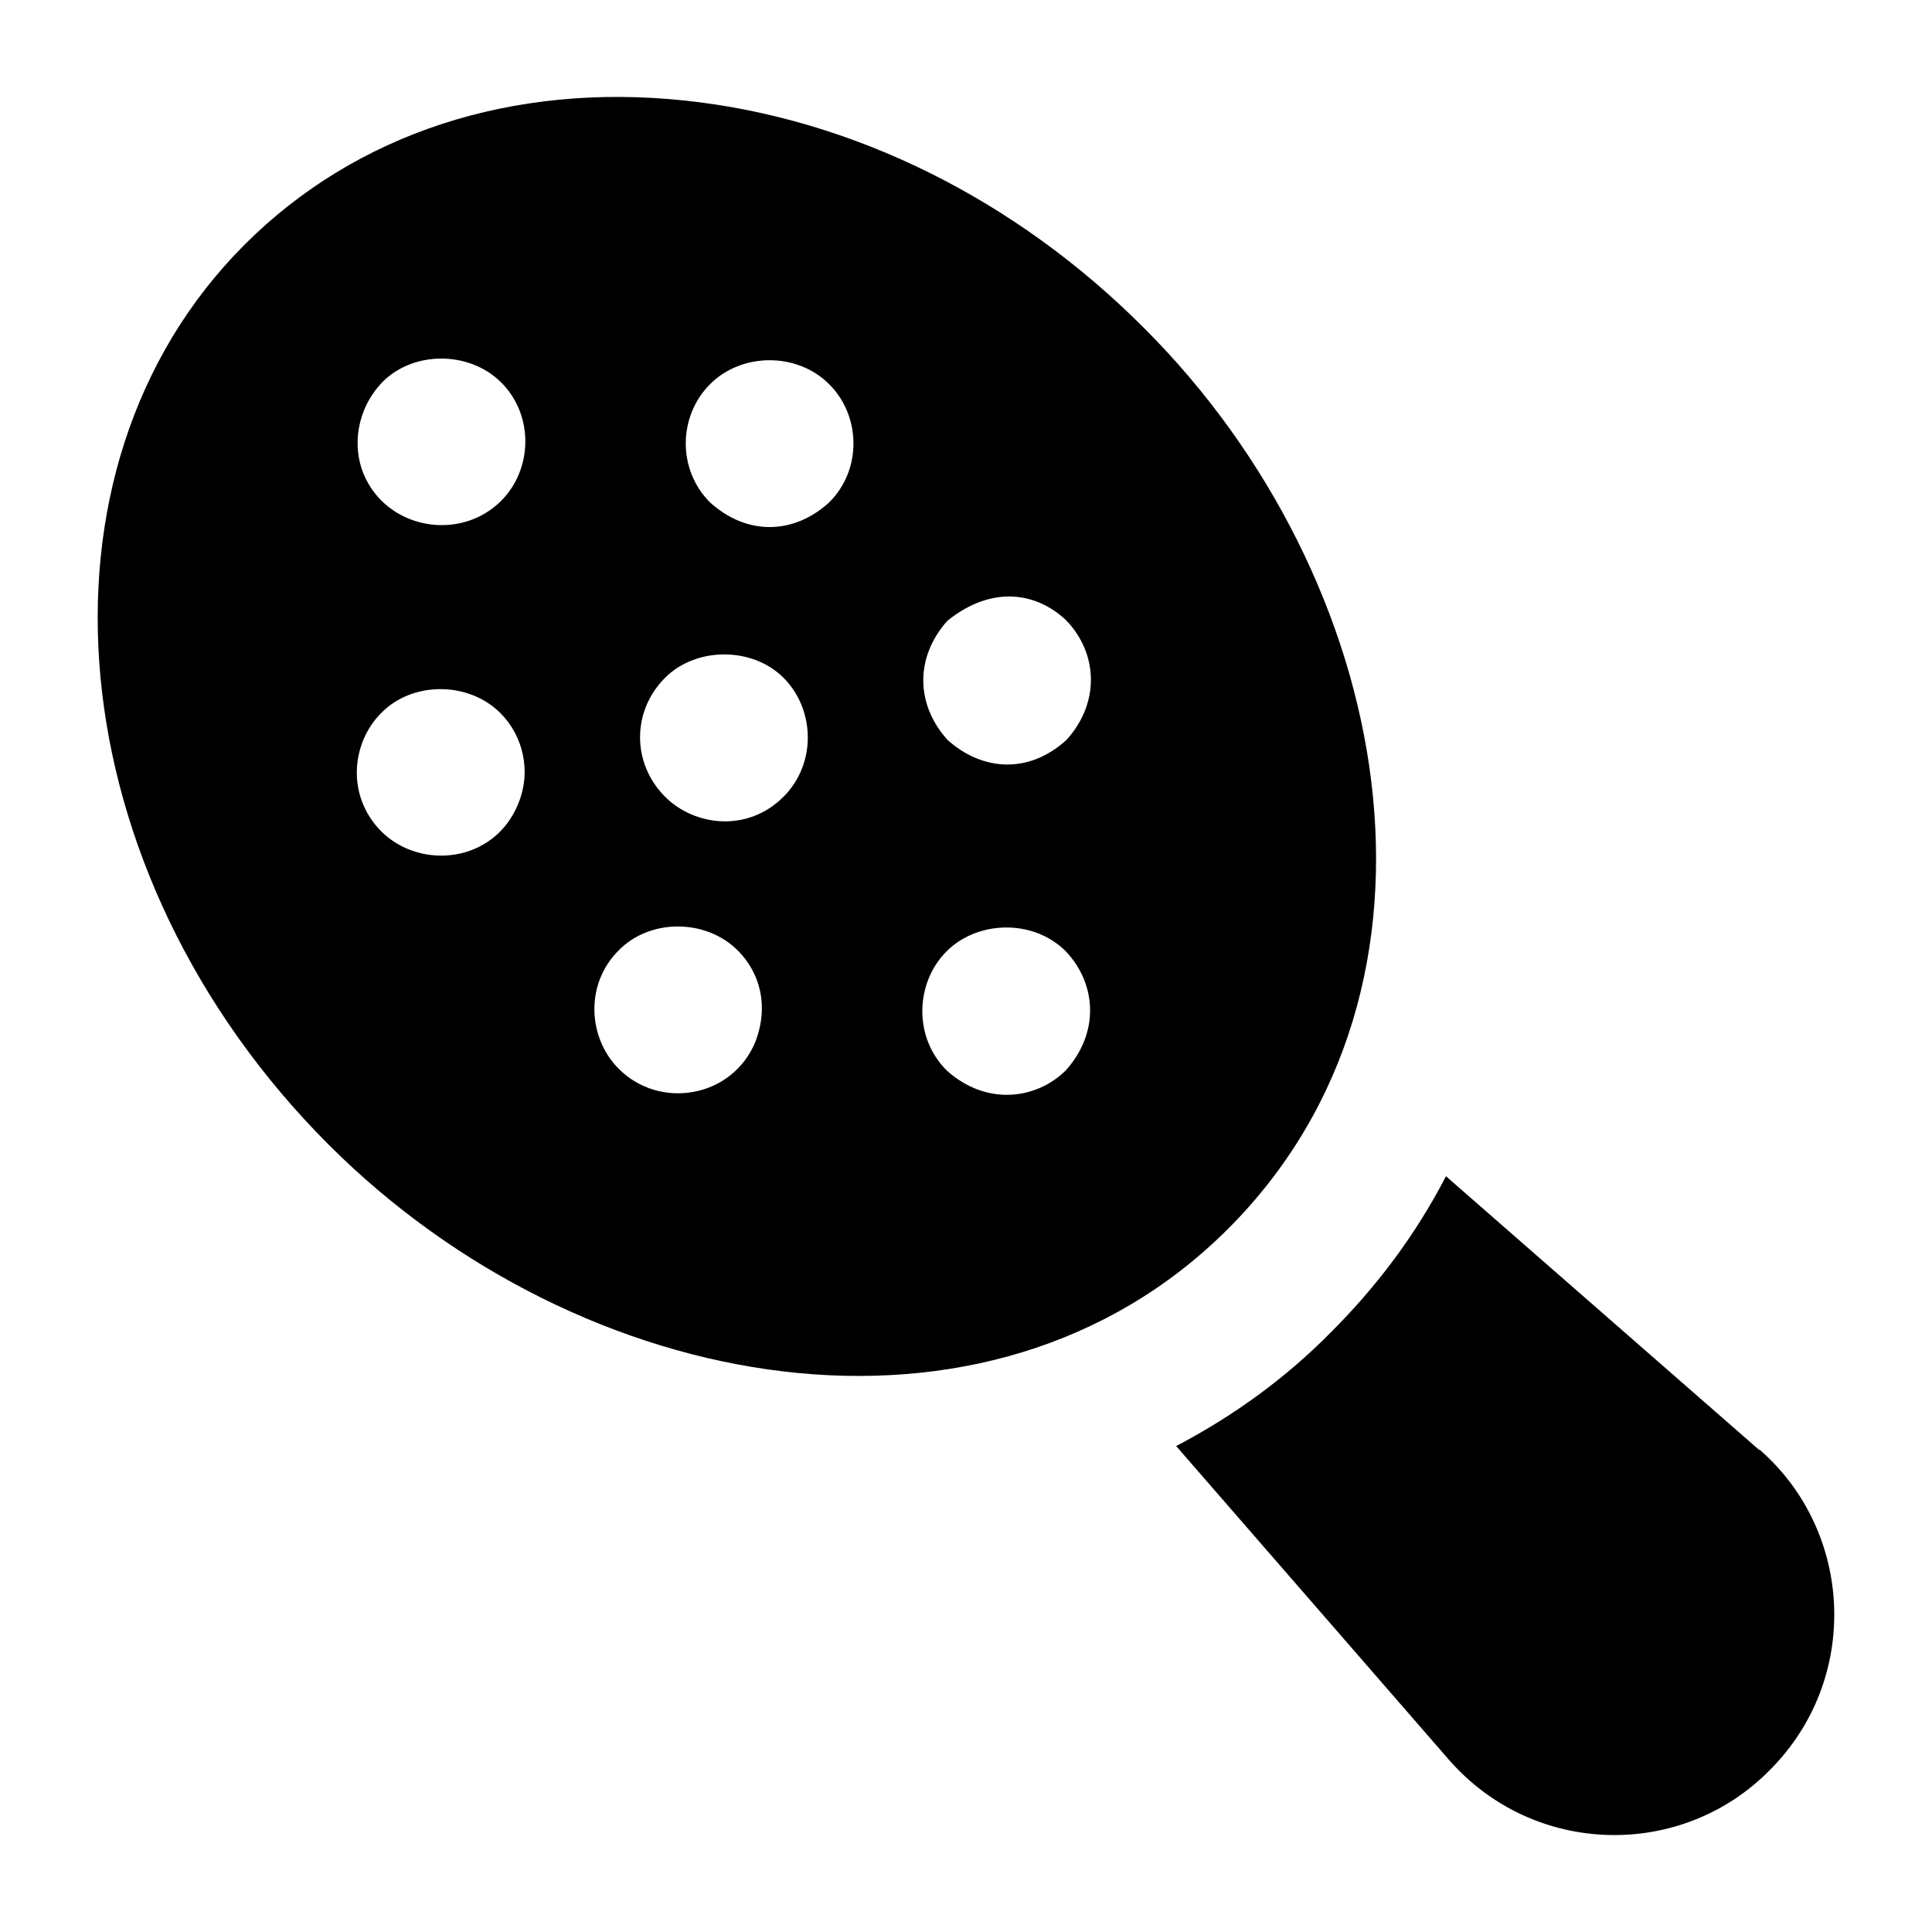
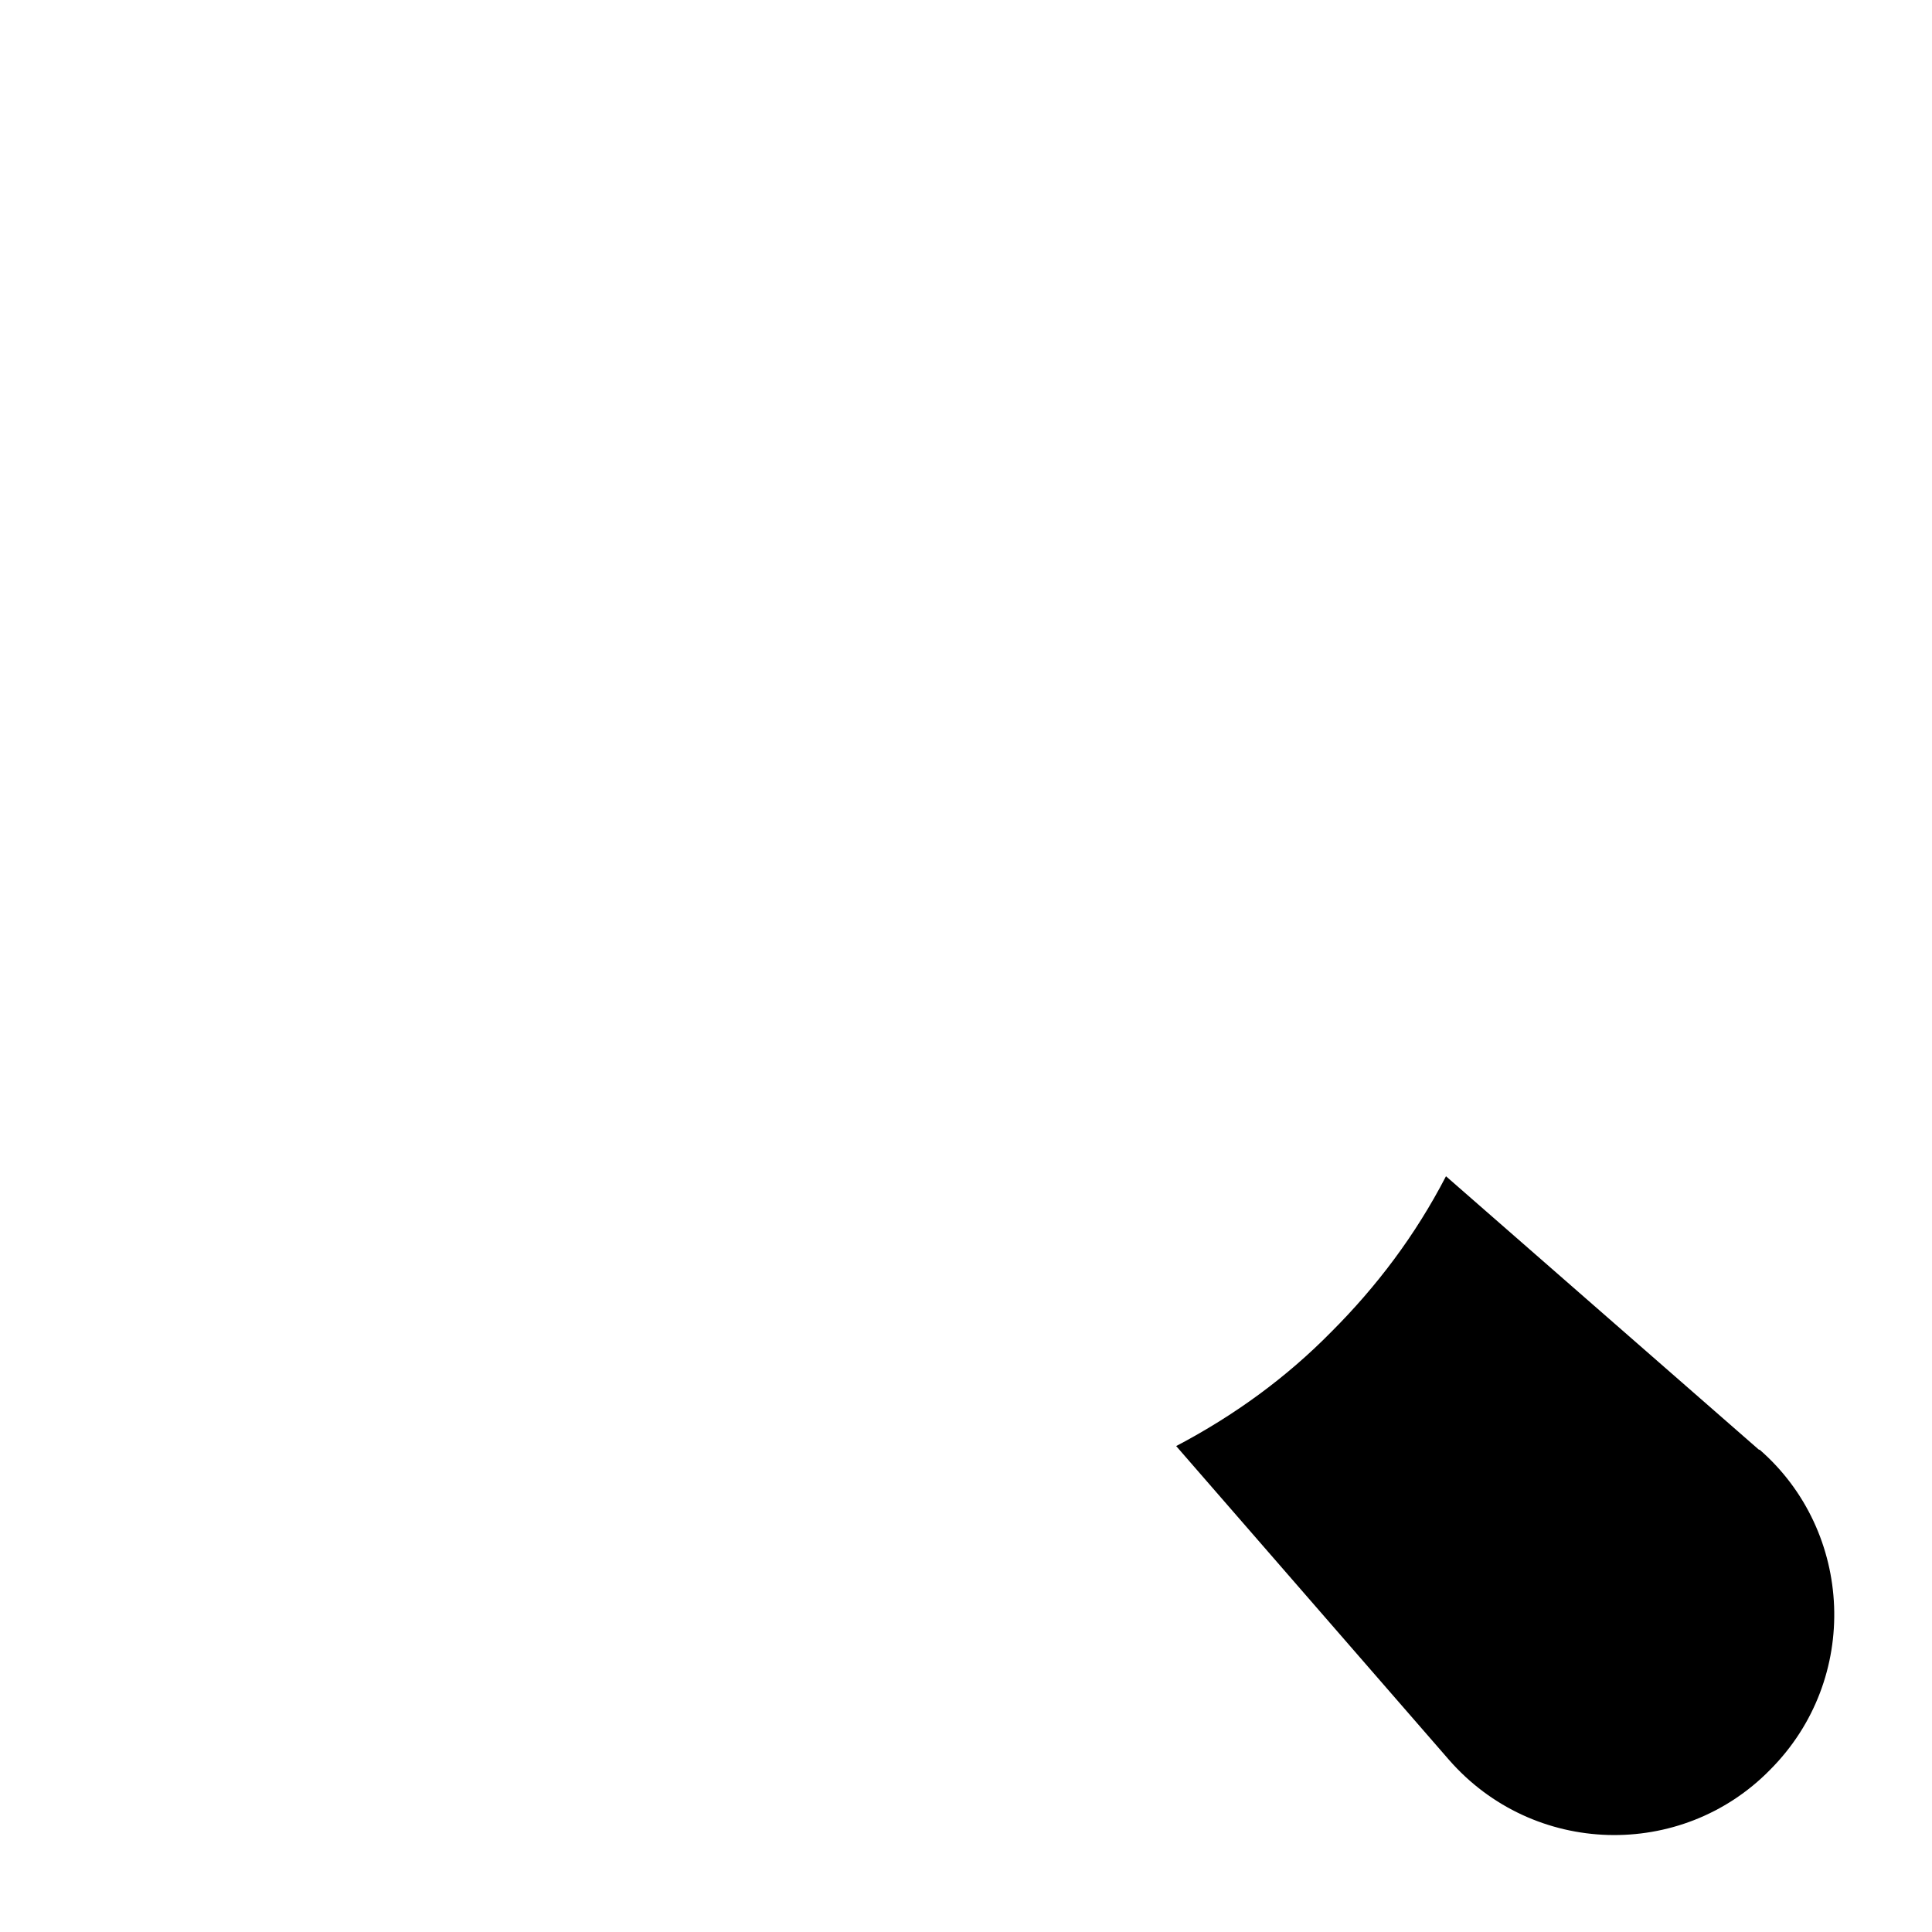
<svg xmlns="http://www.w3.org/2000/svg" fill="#000000" width="800px" height="800px" version="1.1" viewBox="144 144 512 512">
  <g>
    <path d="m610.33 528.19h-0.195l-82.934-72.473c-8.137 15.695-18.406 29.262-30.422 41.273-11.816 12.016-25.578 22.09-41.078 30.23l72.277 83.129c22.41 25.68 61.629 26.574 85.062 2.715 24.121-24.121 22.164-63.207-2.711-84.875z" />
-     <path d="m325.48 170.65c-45.727-4.844-87.199 8.719-116.65 38.176-59.684 59.68-49.605 166.64 22.281 238.54 67 67 174.84 85.781 238.34 22.281 64.48-64.477 44.074-172.37-22.094-238.54-34.293-34.488-77.695-55.805-121.88-60.457zm-44.223 186.54c-6.426 15.504-25.816 17.484-36.234 7.121-9.277-9.383-7.934-23.422 0-31.352 8.227-8.445 23.121-8.445 31.57 0 6.027 5.996 8.363 15.488 4.664 24.23zm-4.43-80.48c-10.984 10.992-30.41 7.504-36.473-7.121-3.019-7.285-1.914-17.031 4.887-24.23 8.227-8.445 23.121-8.445 31.586 0 8.758 8.75 8.289 23.055 0 31.352zm67.348 143.4c-6.203 14.965-25.445 18.012-36.234 7.098-7.977-7.957-9.129-22.203 0-31.328 8.227-8.469 23.121-8.469 31.57 0 5.738 5.719 8.395 14.5 4.664 24.23zm7.445-64.941c-9.465 9.465-23.492 7.82-31.348 0-8.828-8.832-8.906-22.668 0-31.57 8.227-8.227 23.121-8.227 31.348 0 8.297 8.258 8.918 22.652 0 31.57zm12.117-78.023c-9.332 8.512-21.703 8.902-31.57 0-8.781-8.785-8.371-22.957 0-31.328 8.449-8.469 23.125-8.469 31.57 0 8.254 8.16 8.914 22.461 0 31.328zm62.703 150.52c-7.613 7.574-20.902 9.625-31.57 0-8.918-8.918-8.254-23.312 0-31.566 8.148-8.152 22.906-8.664 31.57 0 8.145 8.582 9.035 21.539 0 31.566zm0.215-87.602c-10.207 9.309-22.578 8.109-31.57 0-8.398-9.316-8.68-21.852 0-31.566 11.738-9.441 23.609-7.629 31.57 0 8.262 8.703 8.922 21.668 0 31.566z" />
  </g>
</svg>